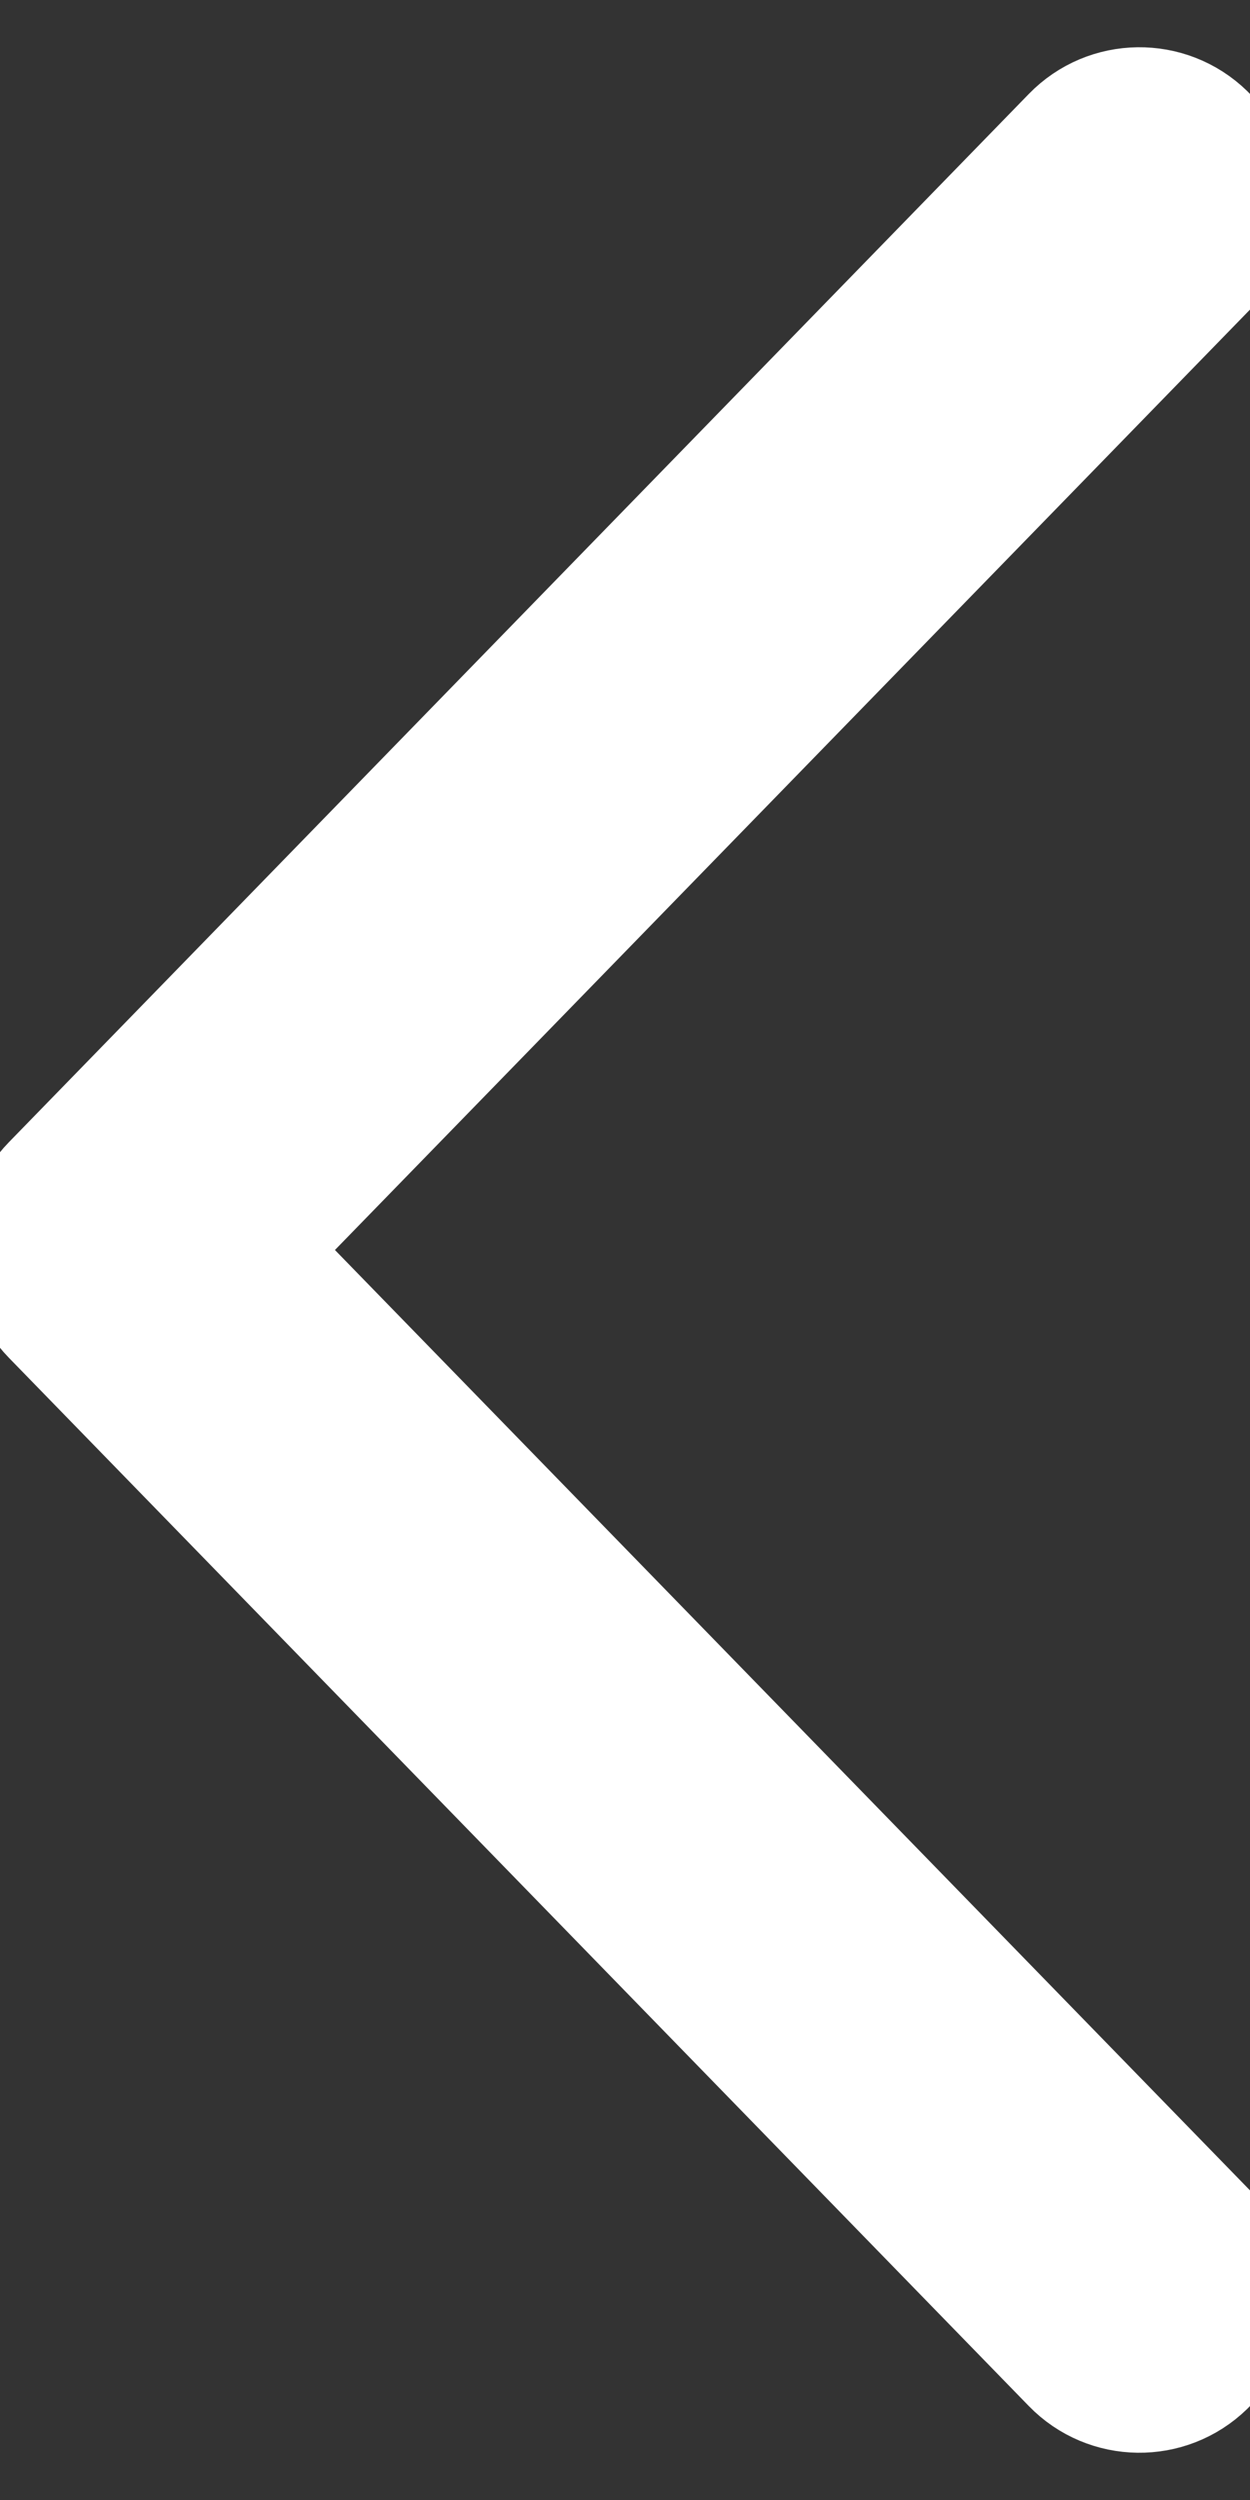
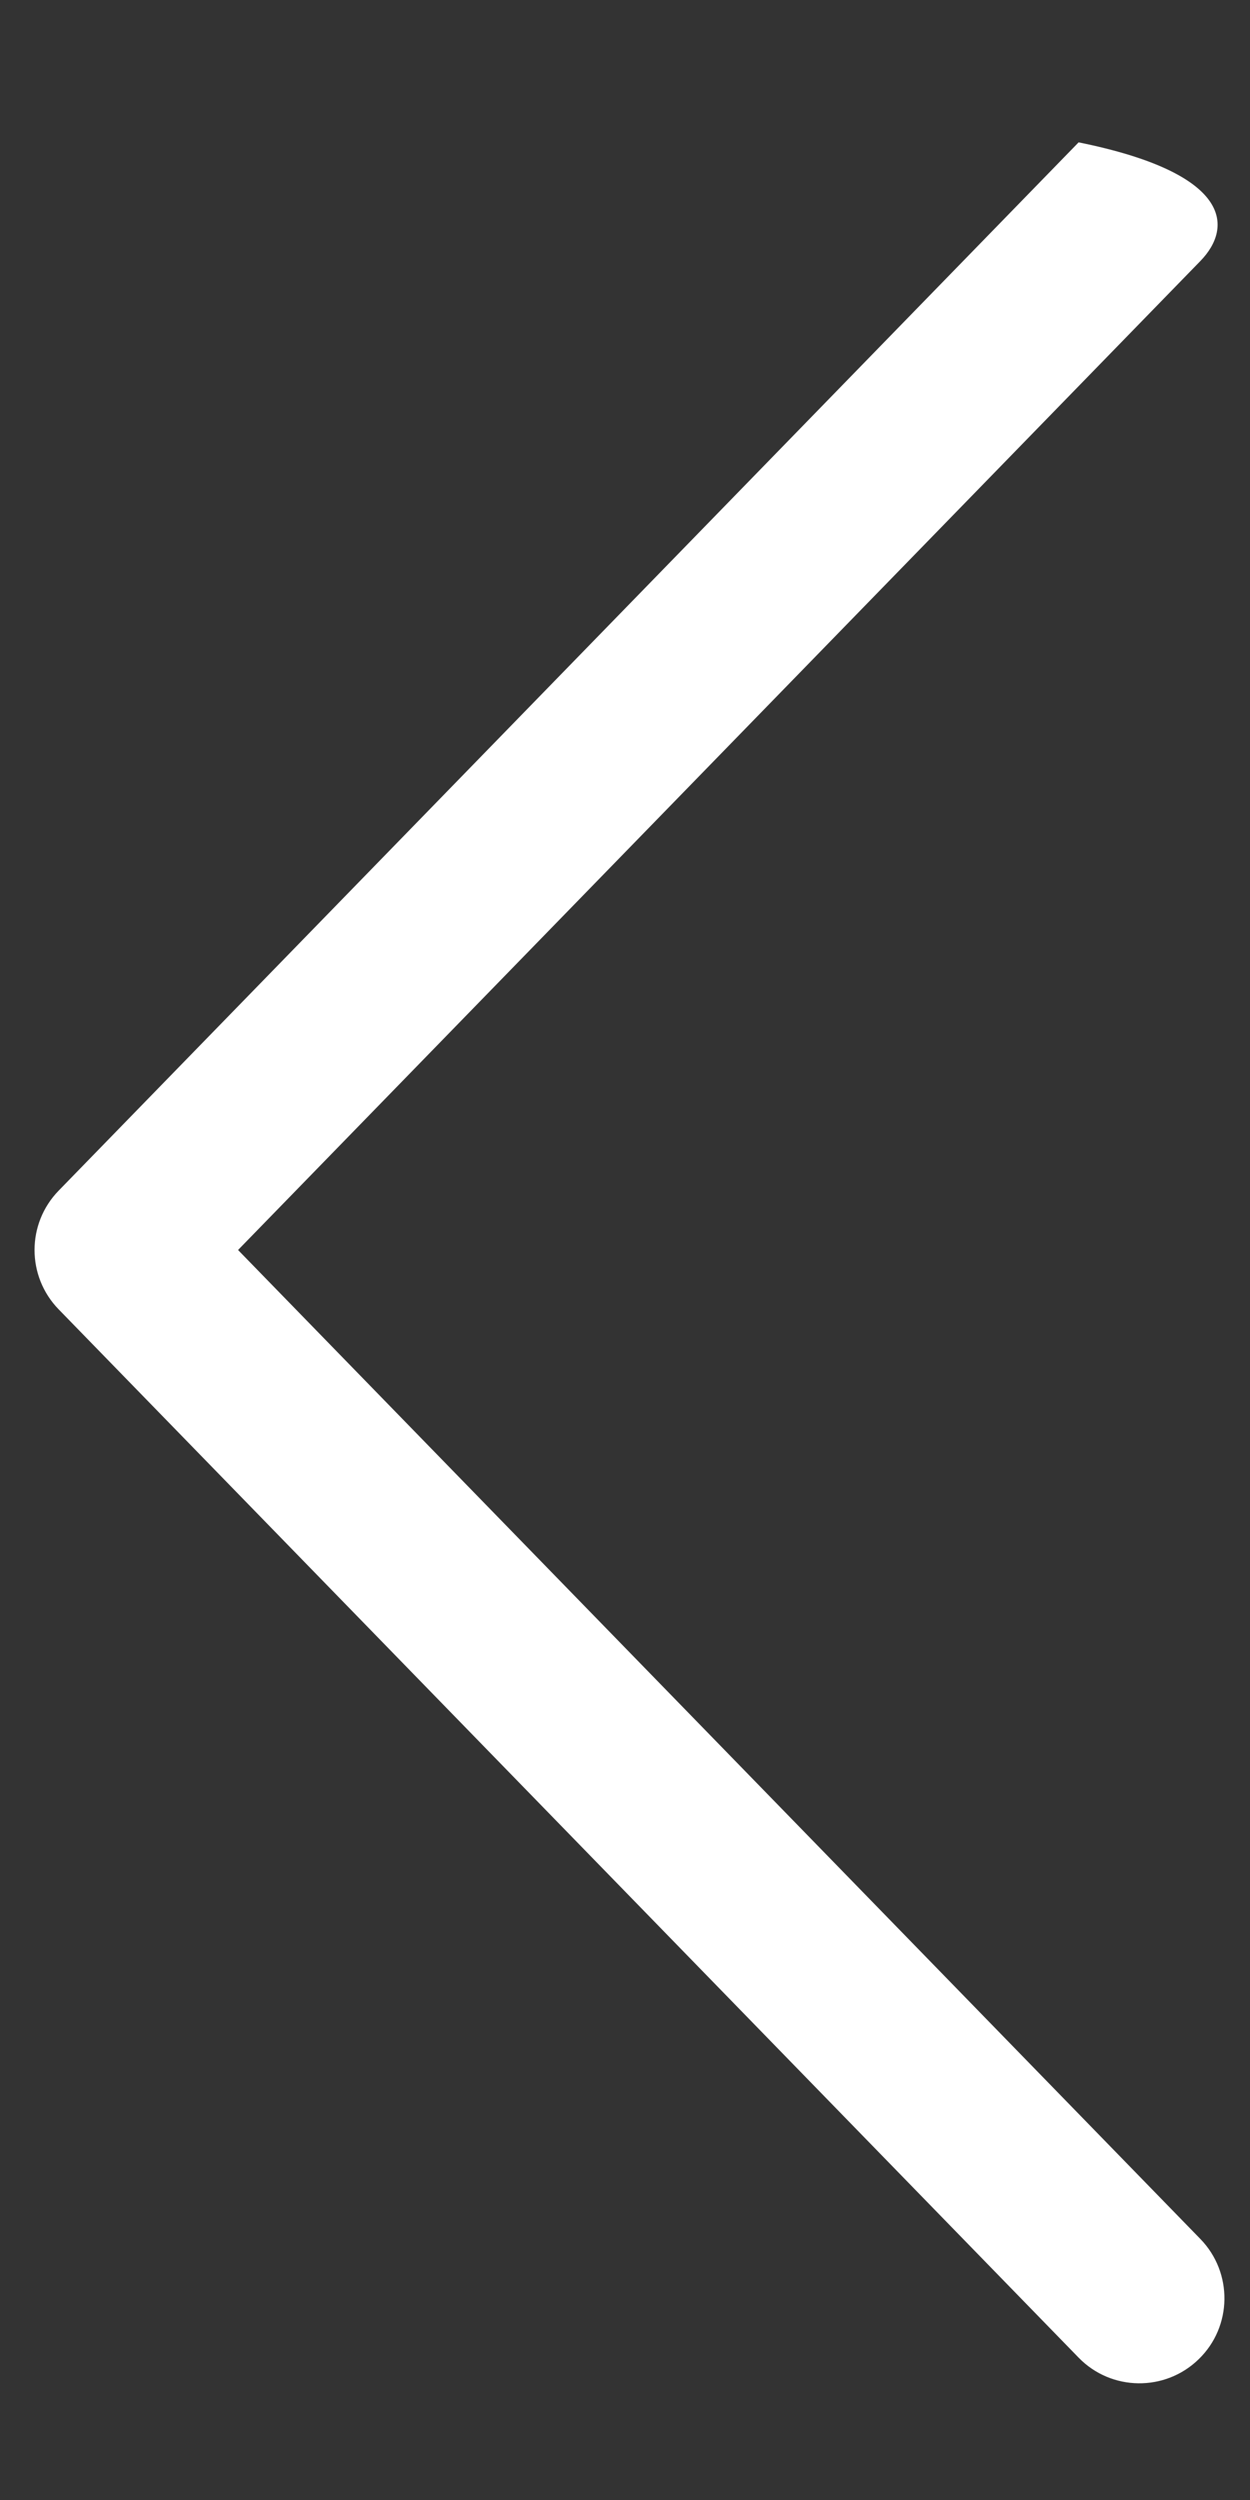
<svg xmlns="http://www.w3.org/2000/svg" width="9" height="18" viewBox="0 0 9 18" fill="none">
  <rect x="0" y="0" width="9" height="18" fill="#333333" stroke="none" />
-   <path d="M7.766 1.025C8.001 0.783 8.389 0.778 8.631 1.014C8.873 1.249 8.878 1.637 8.643 1.879L1.714 9L8.643 16.121C8.878 16.363 8.873 16.751 8.631 16.986C8.389 17.222 8.001 17.217 7.766 16.975L0.422 9.427C0.191 9.189 0.191 8.811 0.422 8.573L7.766 1.025Z" fill="white" />
-   <path d="M7.766 1.025C8.001 0.783 8.389 0.778 8.631 1.014C8.873 1.249 8.878 1.637 8.643 1.879L1.714 9L8.643 16.121C8.878 16.363 8.873 16.751 8.631 16.986C8.389 17.222 8.001 17.217 7.766 16.975L0.422 9.427C0.191 9.189 0.191 8.811 0.422 8.573L7.766 1.025Z" stroke="white" />
+   <path d="M7.766 1.025C8.873 1.249 8.878 1.637 8.643 1.879L1.714 9L8.643 16.121C8.878 16.363 8.873 16.751 8.631 16.986C8.389 17.222 8.001 17.217 7.766 16.975L0.422 9.427C0.191 9.189 0.191 8.811 0.422 8.573L7.766 1.025Z" fill="white" />
</svg>